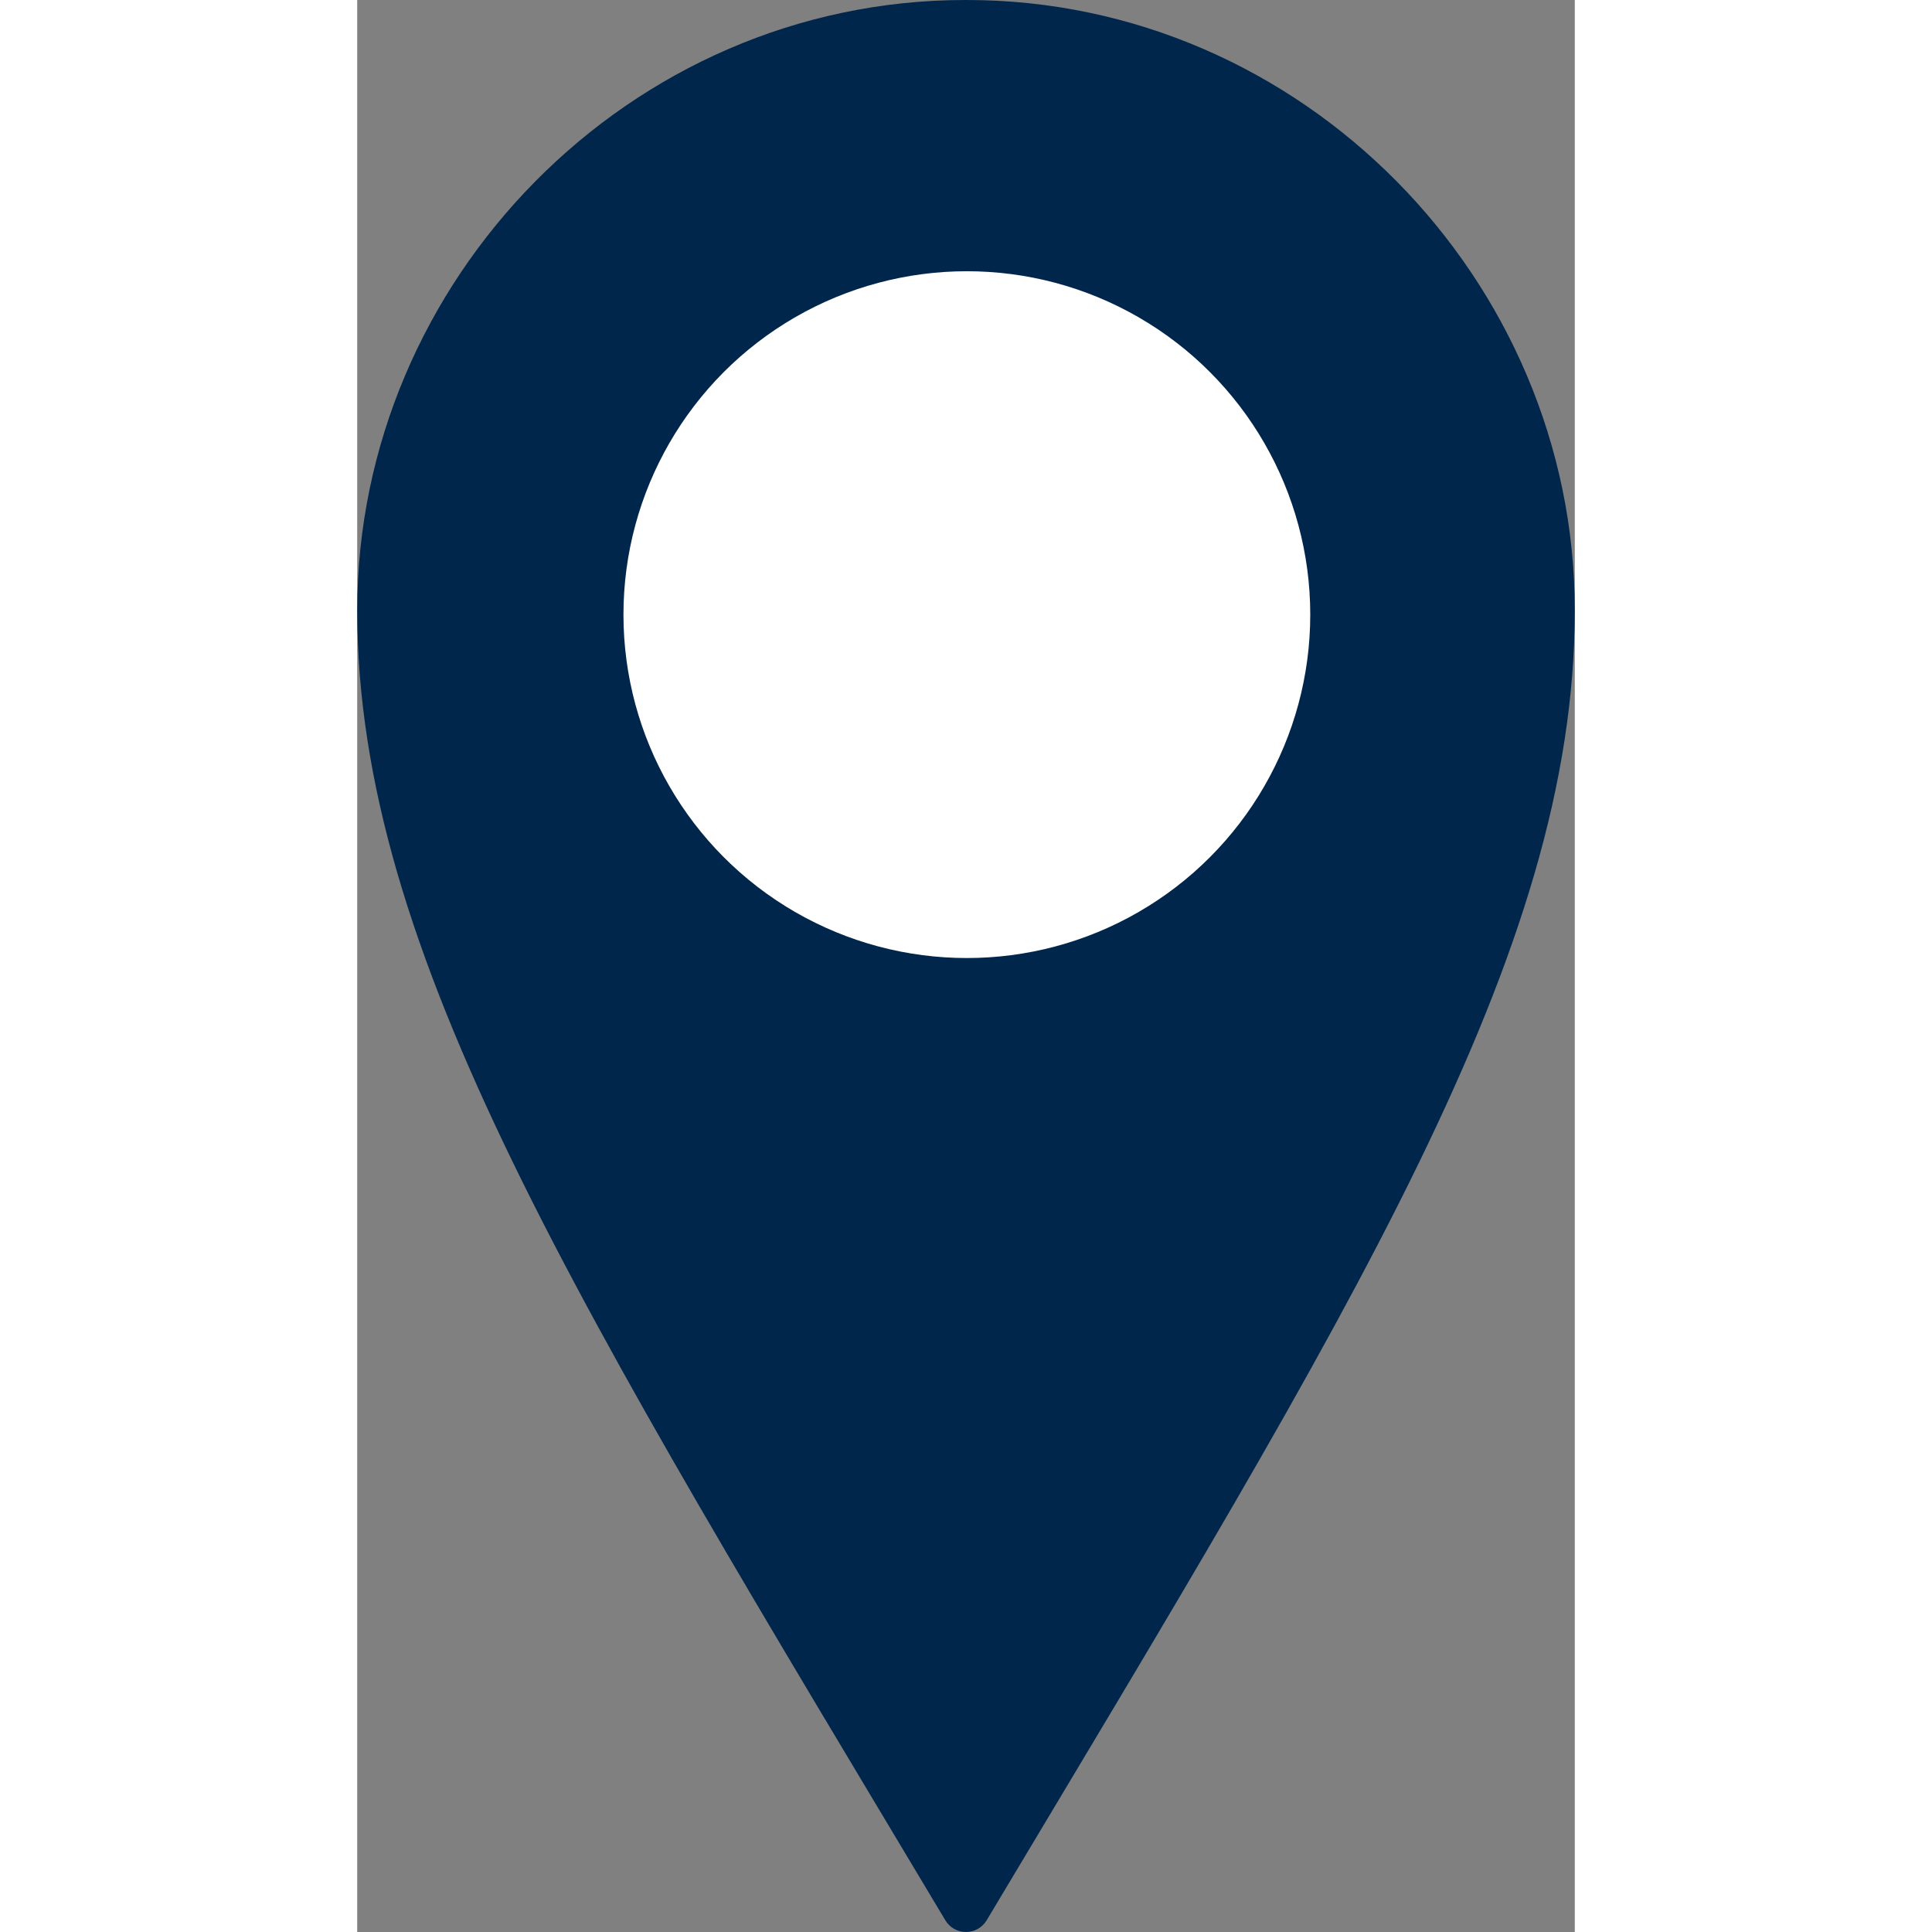
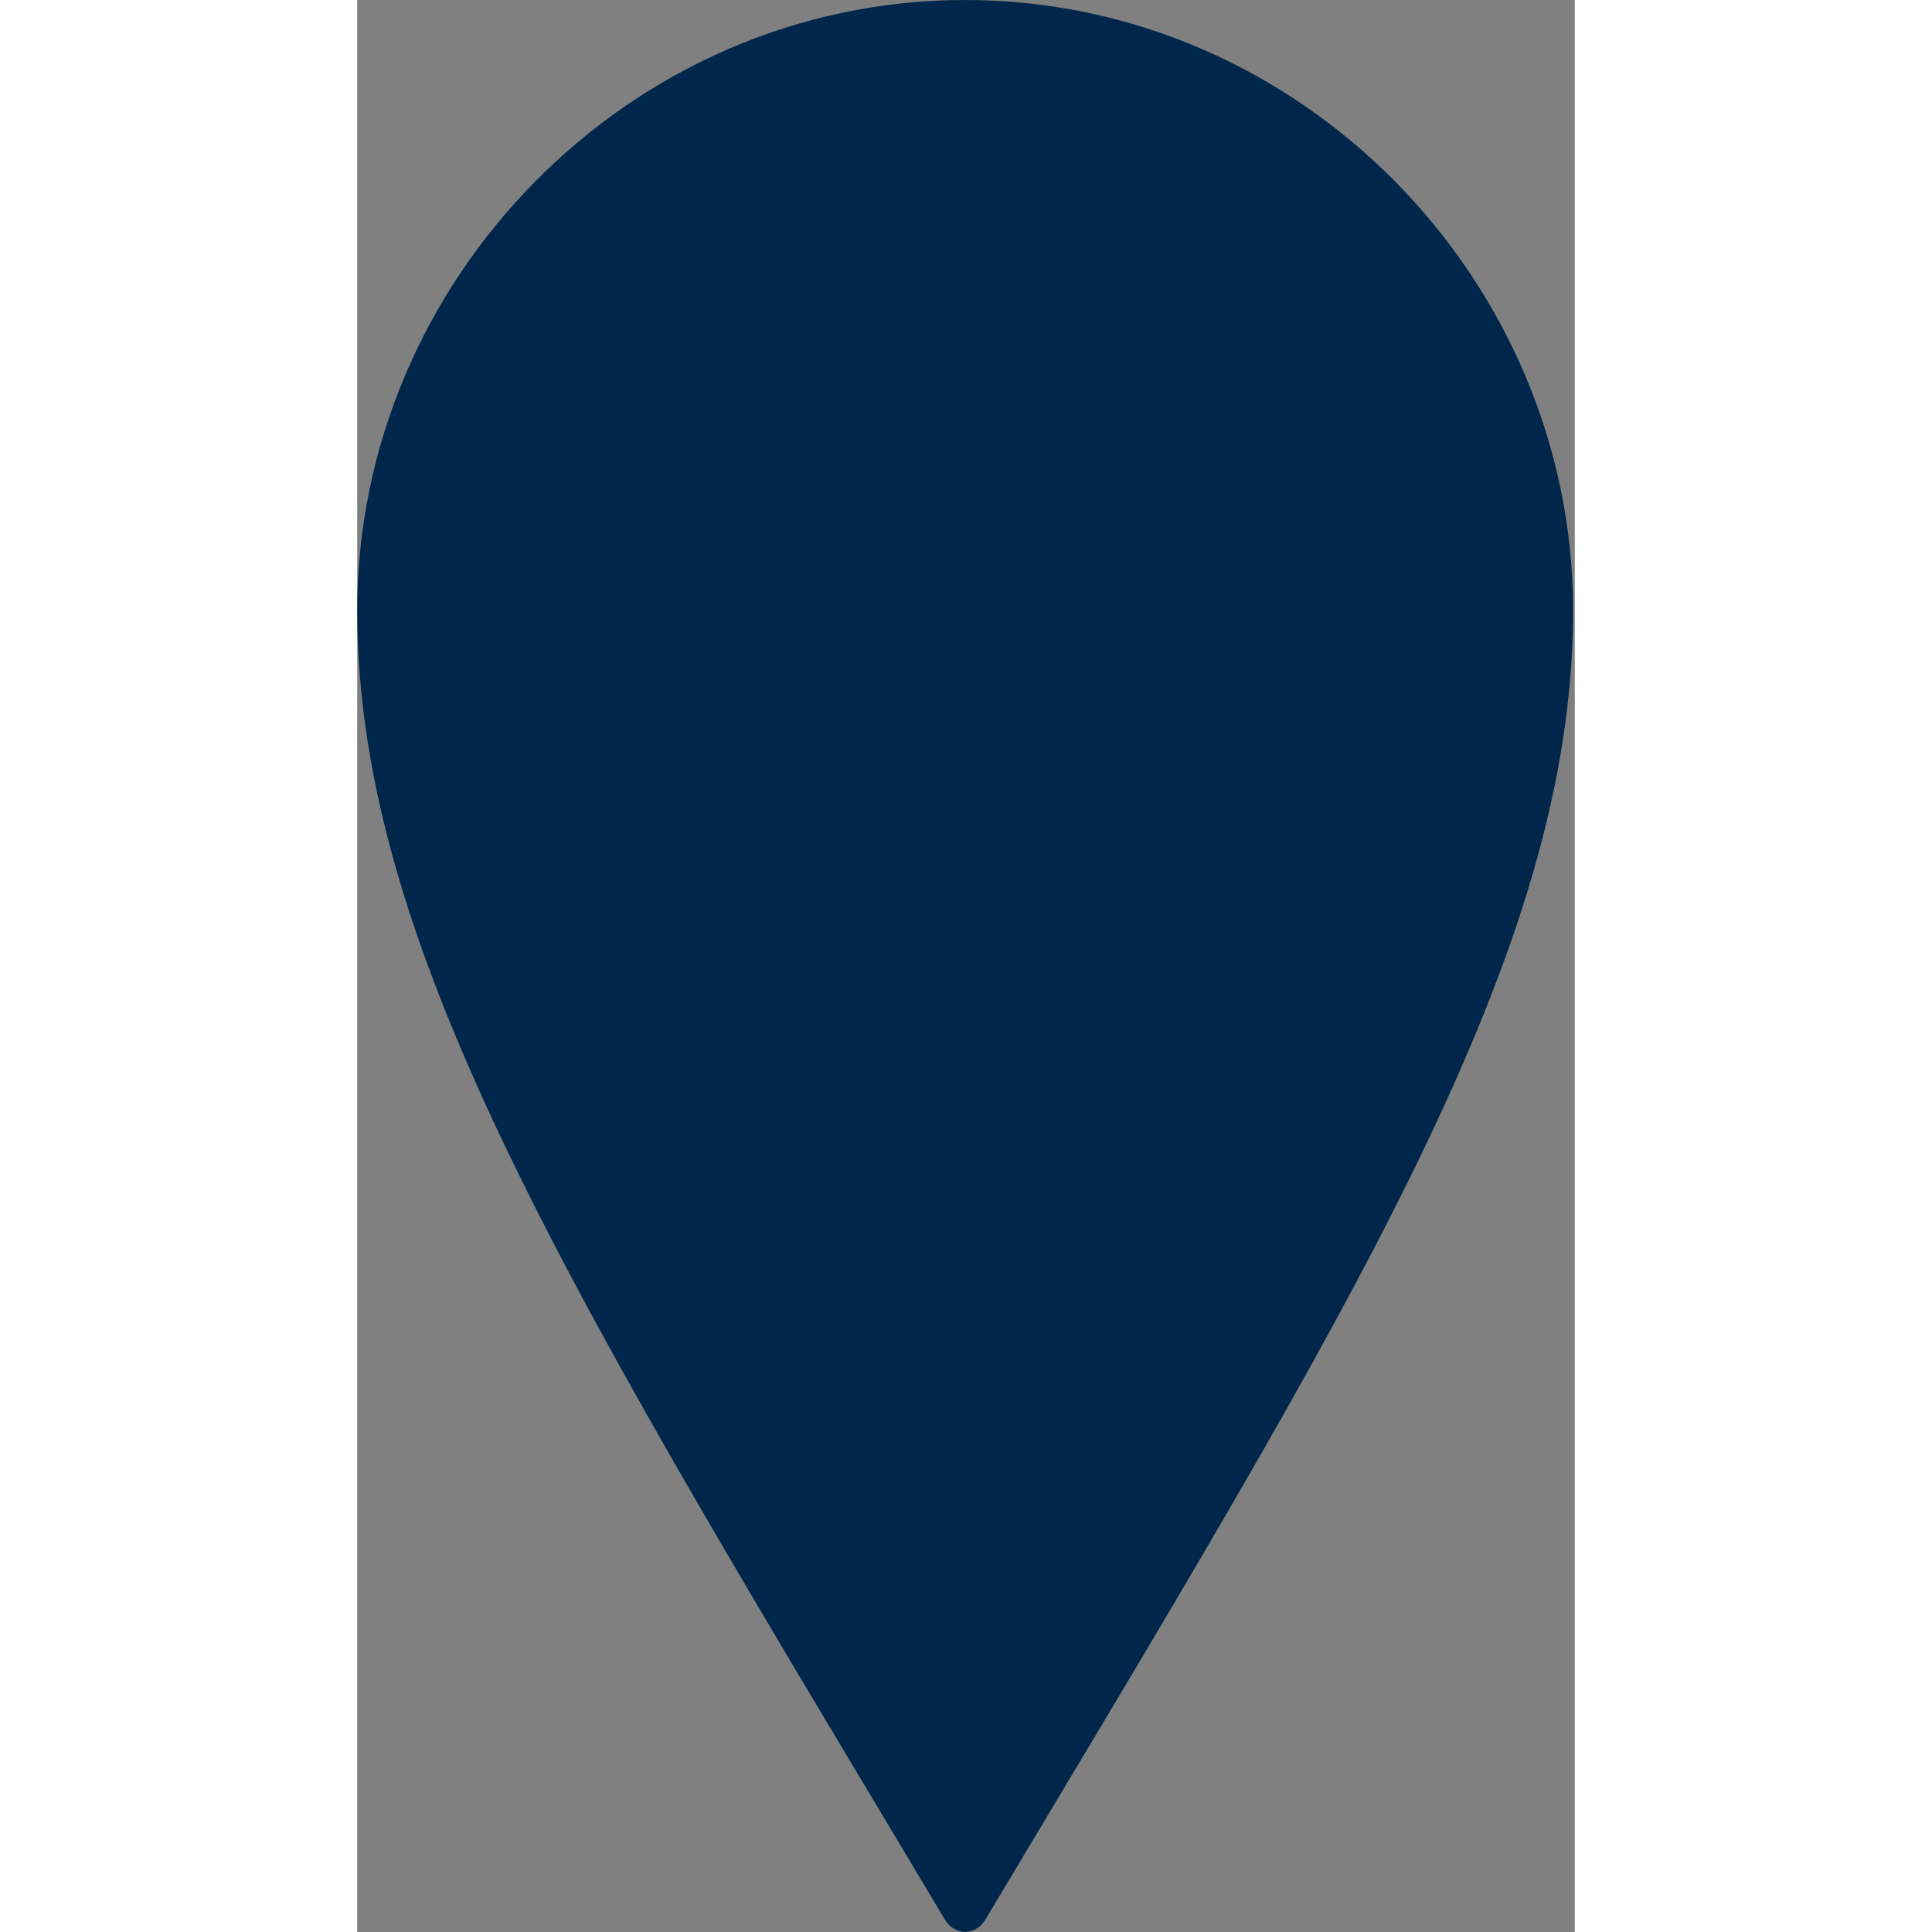
<svg xmlns="http://www.w3.org/2000/svg" id="Original_Colored_Outline_copy" viewBox="0 0 1859.129 2950" width="300" height="300" version="1.1">
  <rect x="0" y="0" width="1859.129" height="2950" fill="#808080" stroke="none" />
  <g width="100%" height="100%" transform="matrix(1,0,0,1,0,0)">
-     <path d="m929.217 2949.998c-12.811-.121-24.639-6.906-31.215-17.901-561.992-939.662-898.002-1476.611-898.002-2000.221 0-503.827 415.596-931.876 928.259-931.876h1.291.03 1.291c512.663 0 928.259 428.049 928.259 931.876 0 523.609-336.01 1060.558-898.002 2000.22-6.704 11.208-18.852 18.026-31.911 17.902z" fill="#01264c" fill-opacity="1" data-original-color="#f71959ff" stroke="none" stroke-opacity="1" />
-     <circle cx="930.871" cy="938.496" fill="#ffffff" r="524.344" fill-opacity="1" data-original-color="#fffaf3ff" stroke="none" stroke-opacity="1" />
+     <path d="m929.217 2949.998c-12.811-.121-24.639-6.906-31.215-17.901-561.992-939.662-898.002-1476.611-898.002-2000.221 0-503.827 415.596-931.876 928.259-931.876c512.663 0 928.259 428.049 928.259 931.876 0 523.609-336.01 1060.558-898.002 2000.22-6.704 11.208-18.852 18.026-31.911 17.902z" fill="#01264c" fill-opacity="1" data-original-color="#f71959ff" stroke="none" stroke-opacity="1" />
  </g>
</svg>